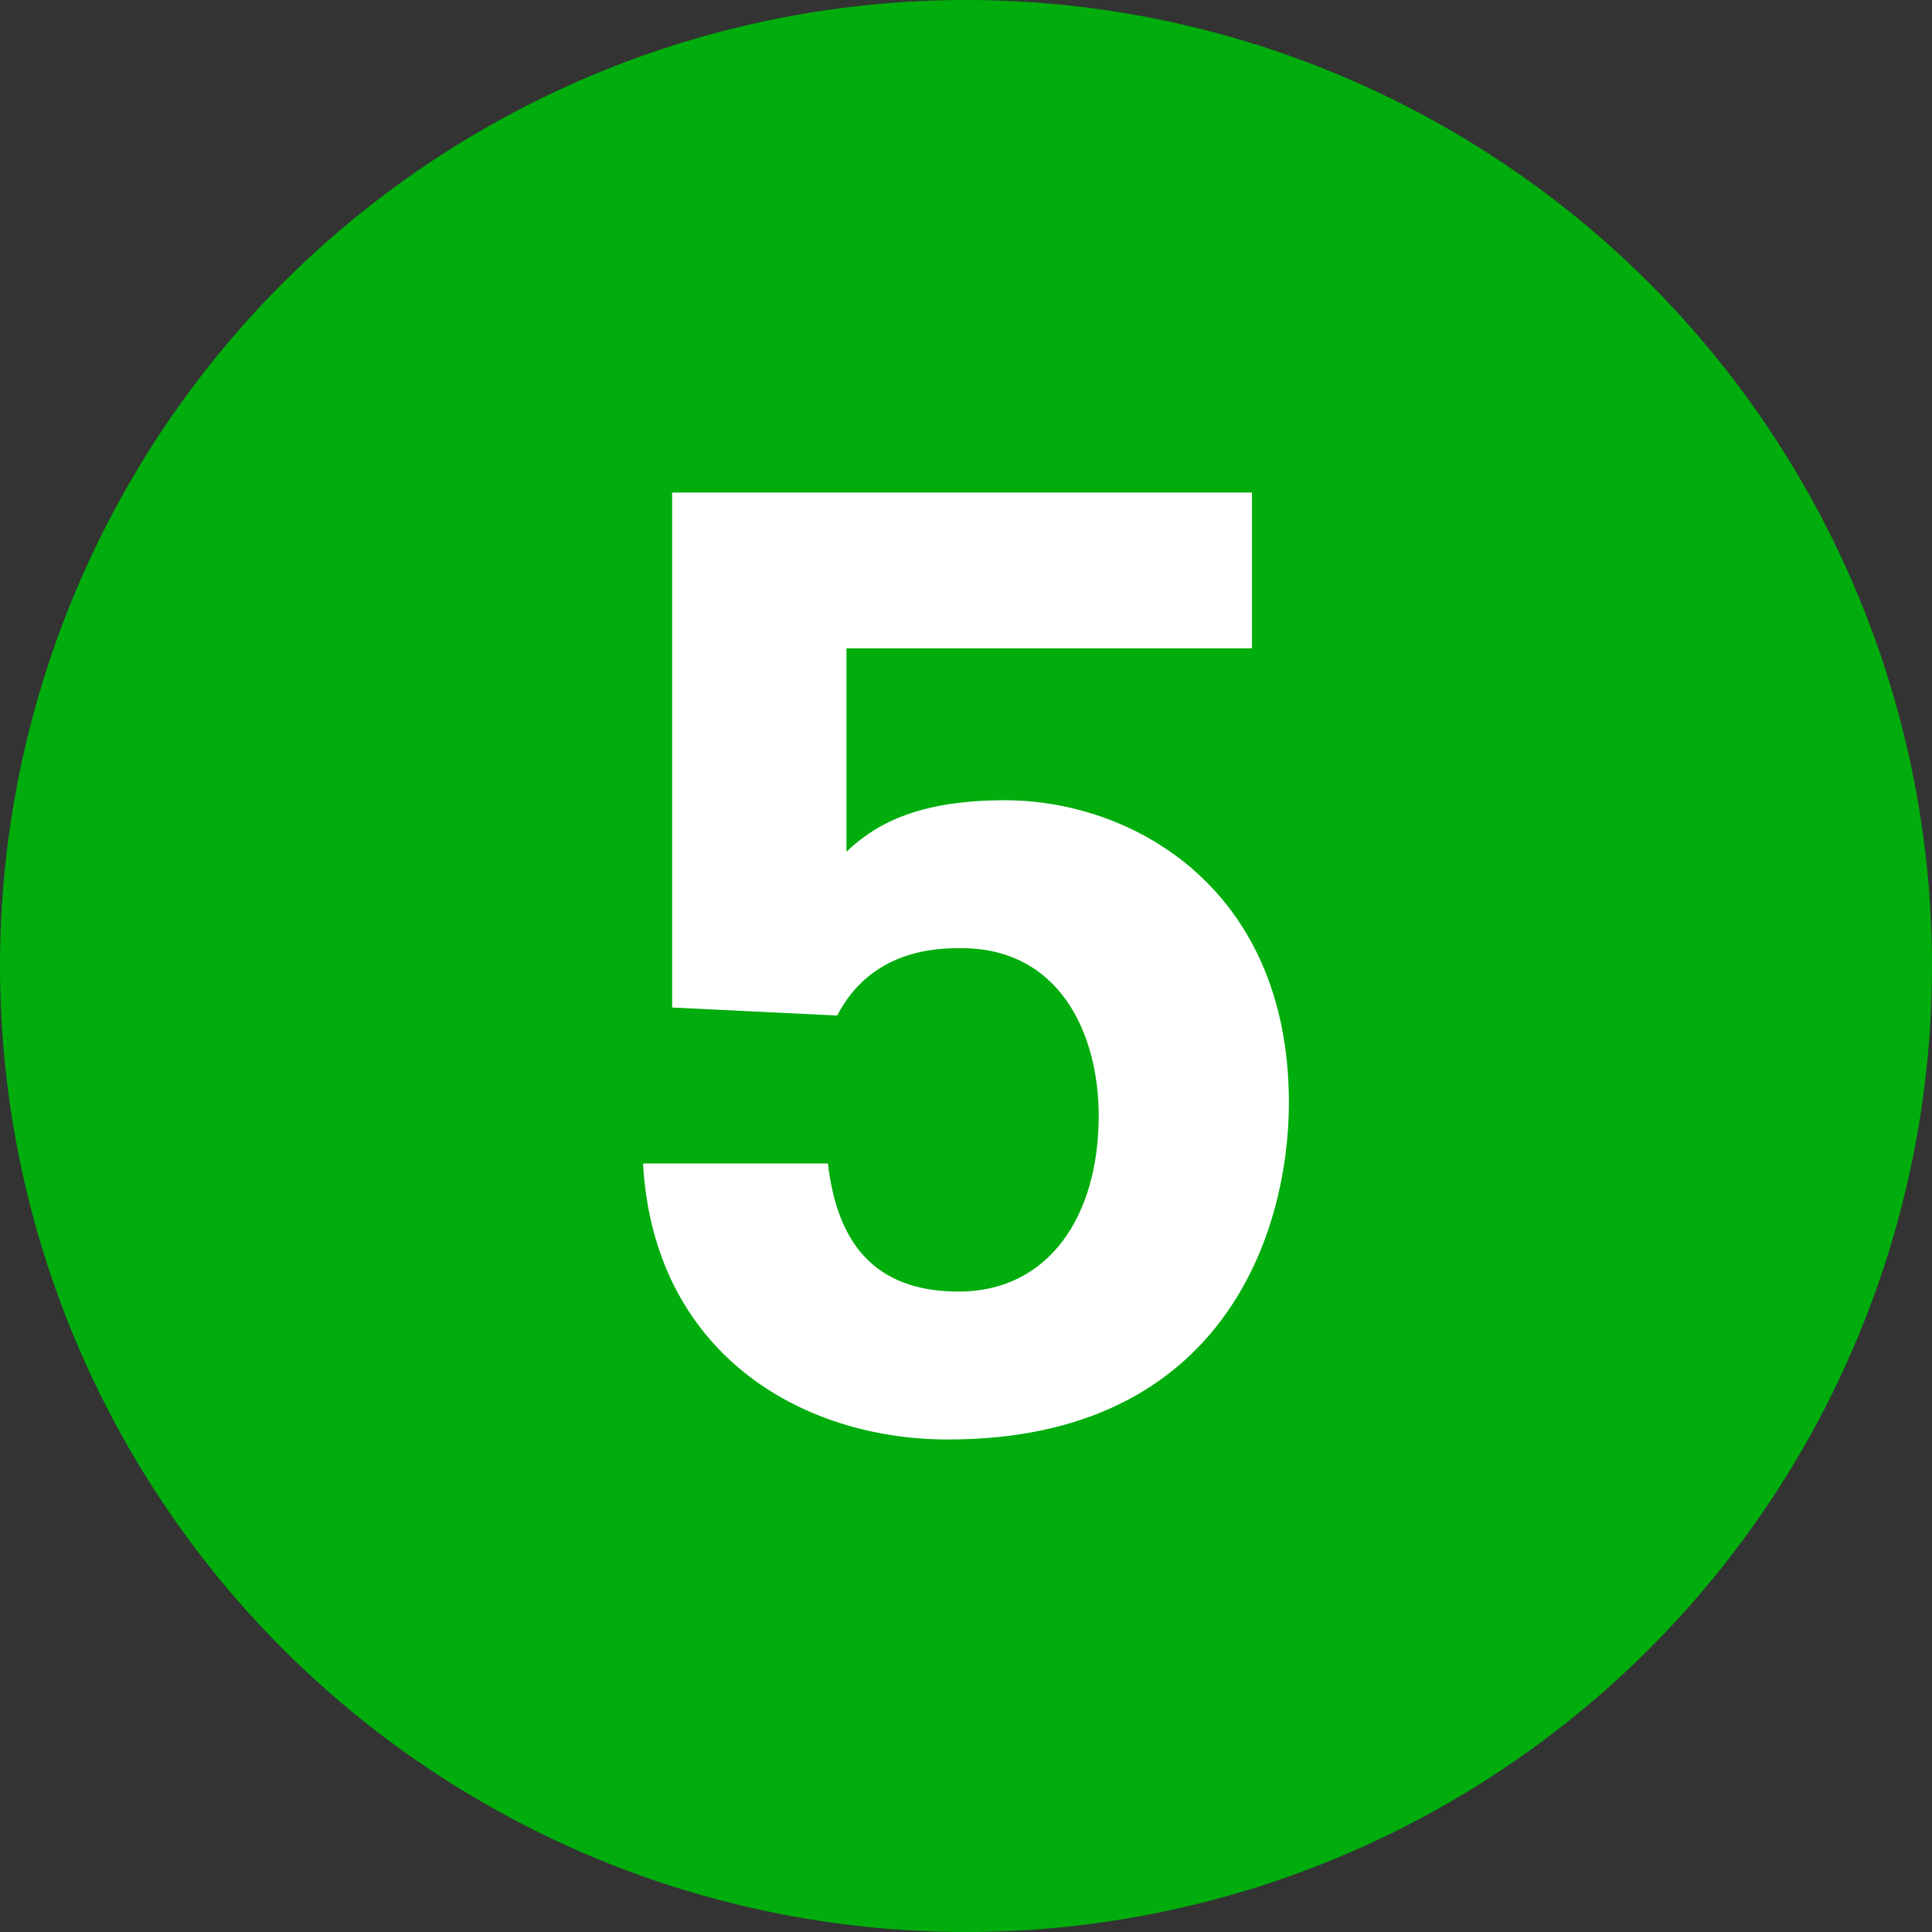
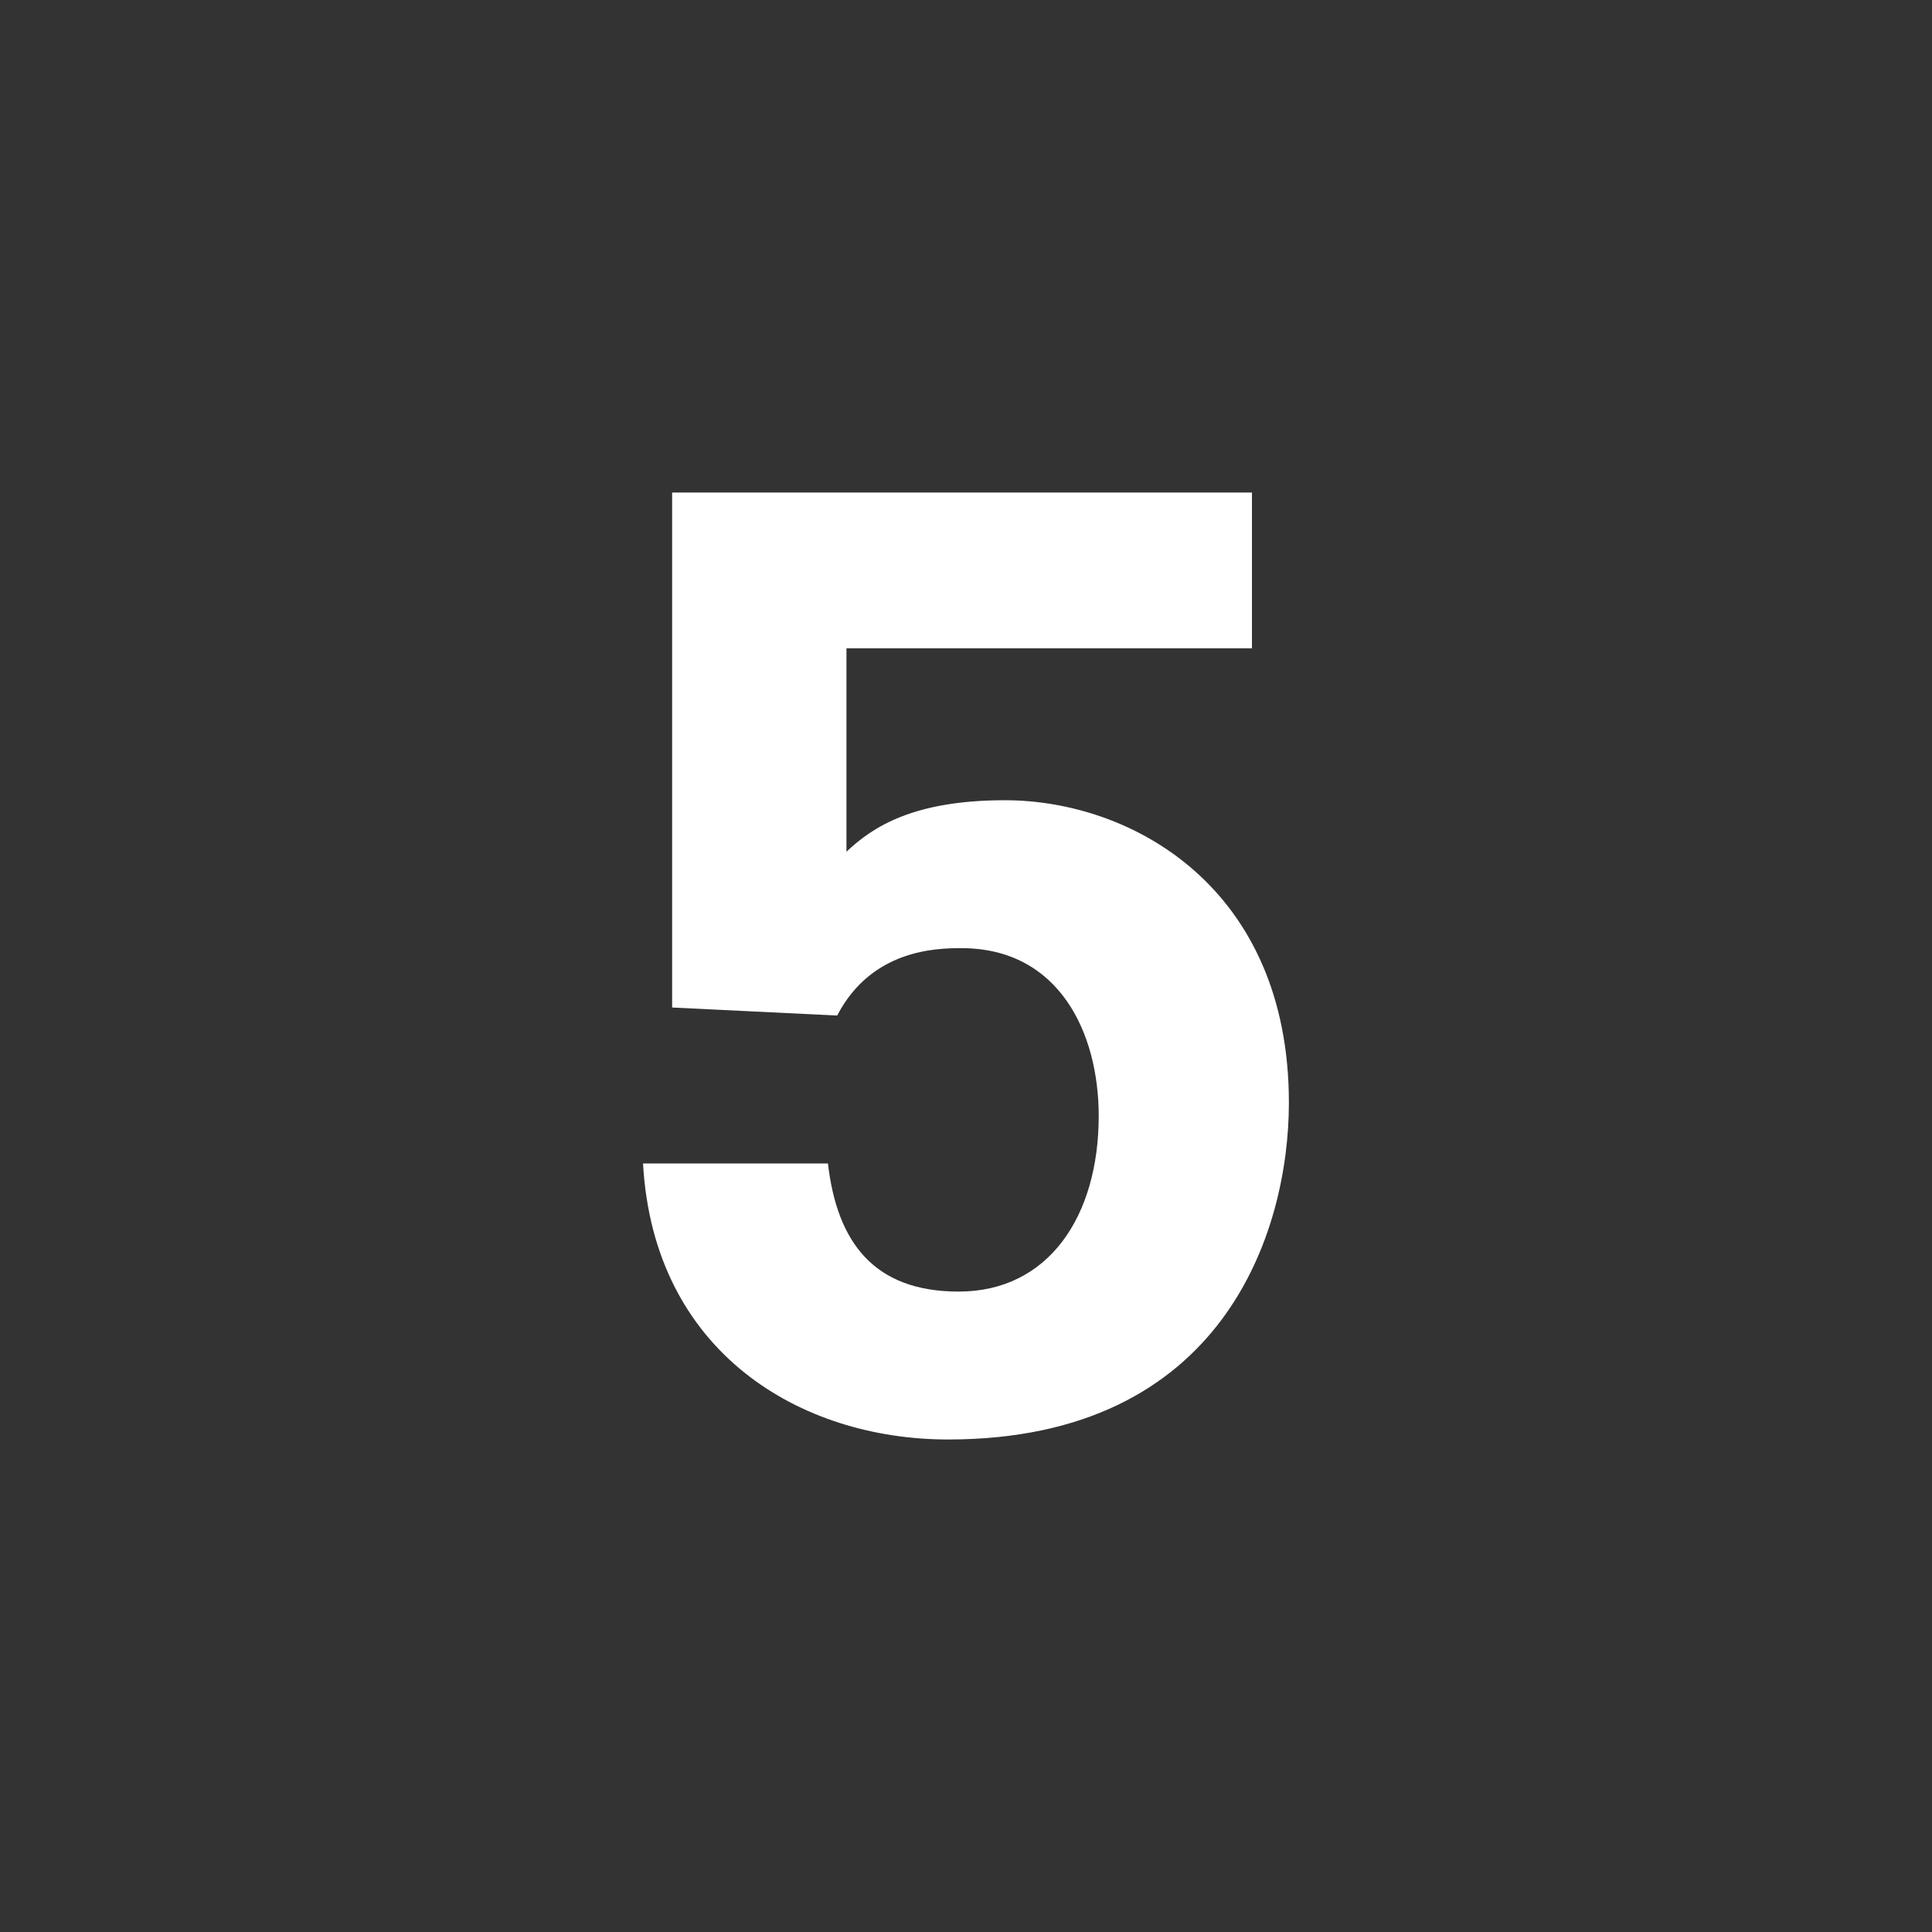
<svg xmlns="http://www.w3.org/2000/svg" height="512" viewBox="0 0 512 512" width="512">
  <rect x="0" y="0" width="512" height="512" fill="#333333" stroke="none" />
  <g id="Layer_2" data-name="Layer 2">
    <g id="Layer_1-2" data-name="Layer 1">
      <g id="_5" data-name="5">
-         <circle cx="256" cy="256" fill="#00ad0c" r="256" />
        <path d="m224.32 225.72c7-6.65 17.86-13.65 42-13.65 33.6 0 75.25 23.1 75.25 80.16 0 33.95-17.15 89.25-90.31 89.25-39.2 0-78.05-23.1-80.85-73.15h49c2.45 21 12.26 33.95 34.66 33.95 23.8 0 37.1-19.95 37.1-46.55 0-22.05-10.5-44.46-36.41-44.46-6.64 0-23.8.35-32.9 17.86l-43.74-2.13v-136.48h153.66v41.3h-107.46z" fill="#fff" />
      </g>
    </g>
  </g>
</svg>